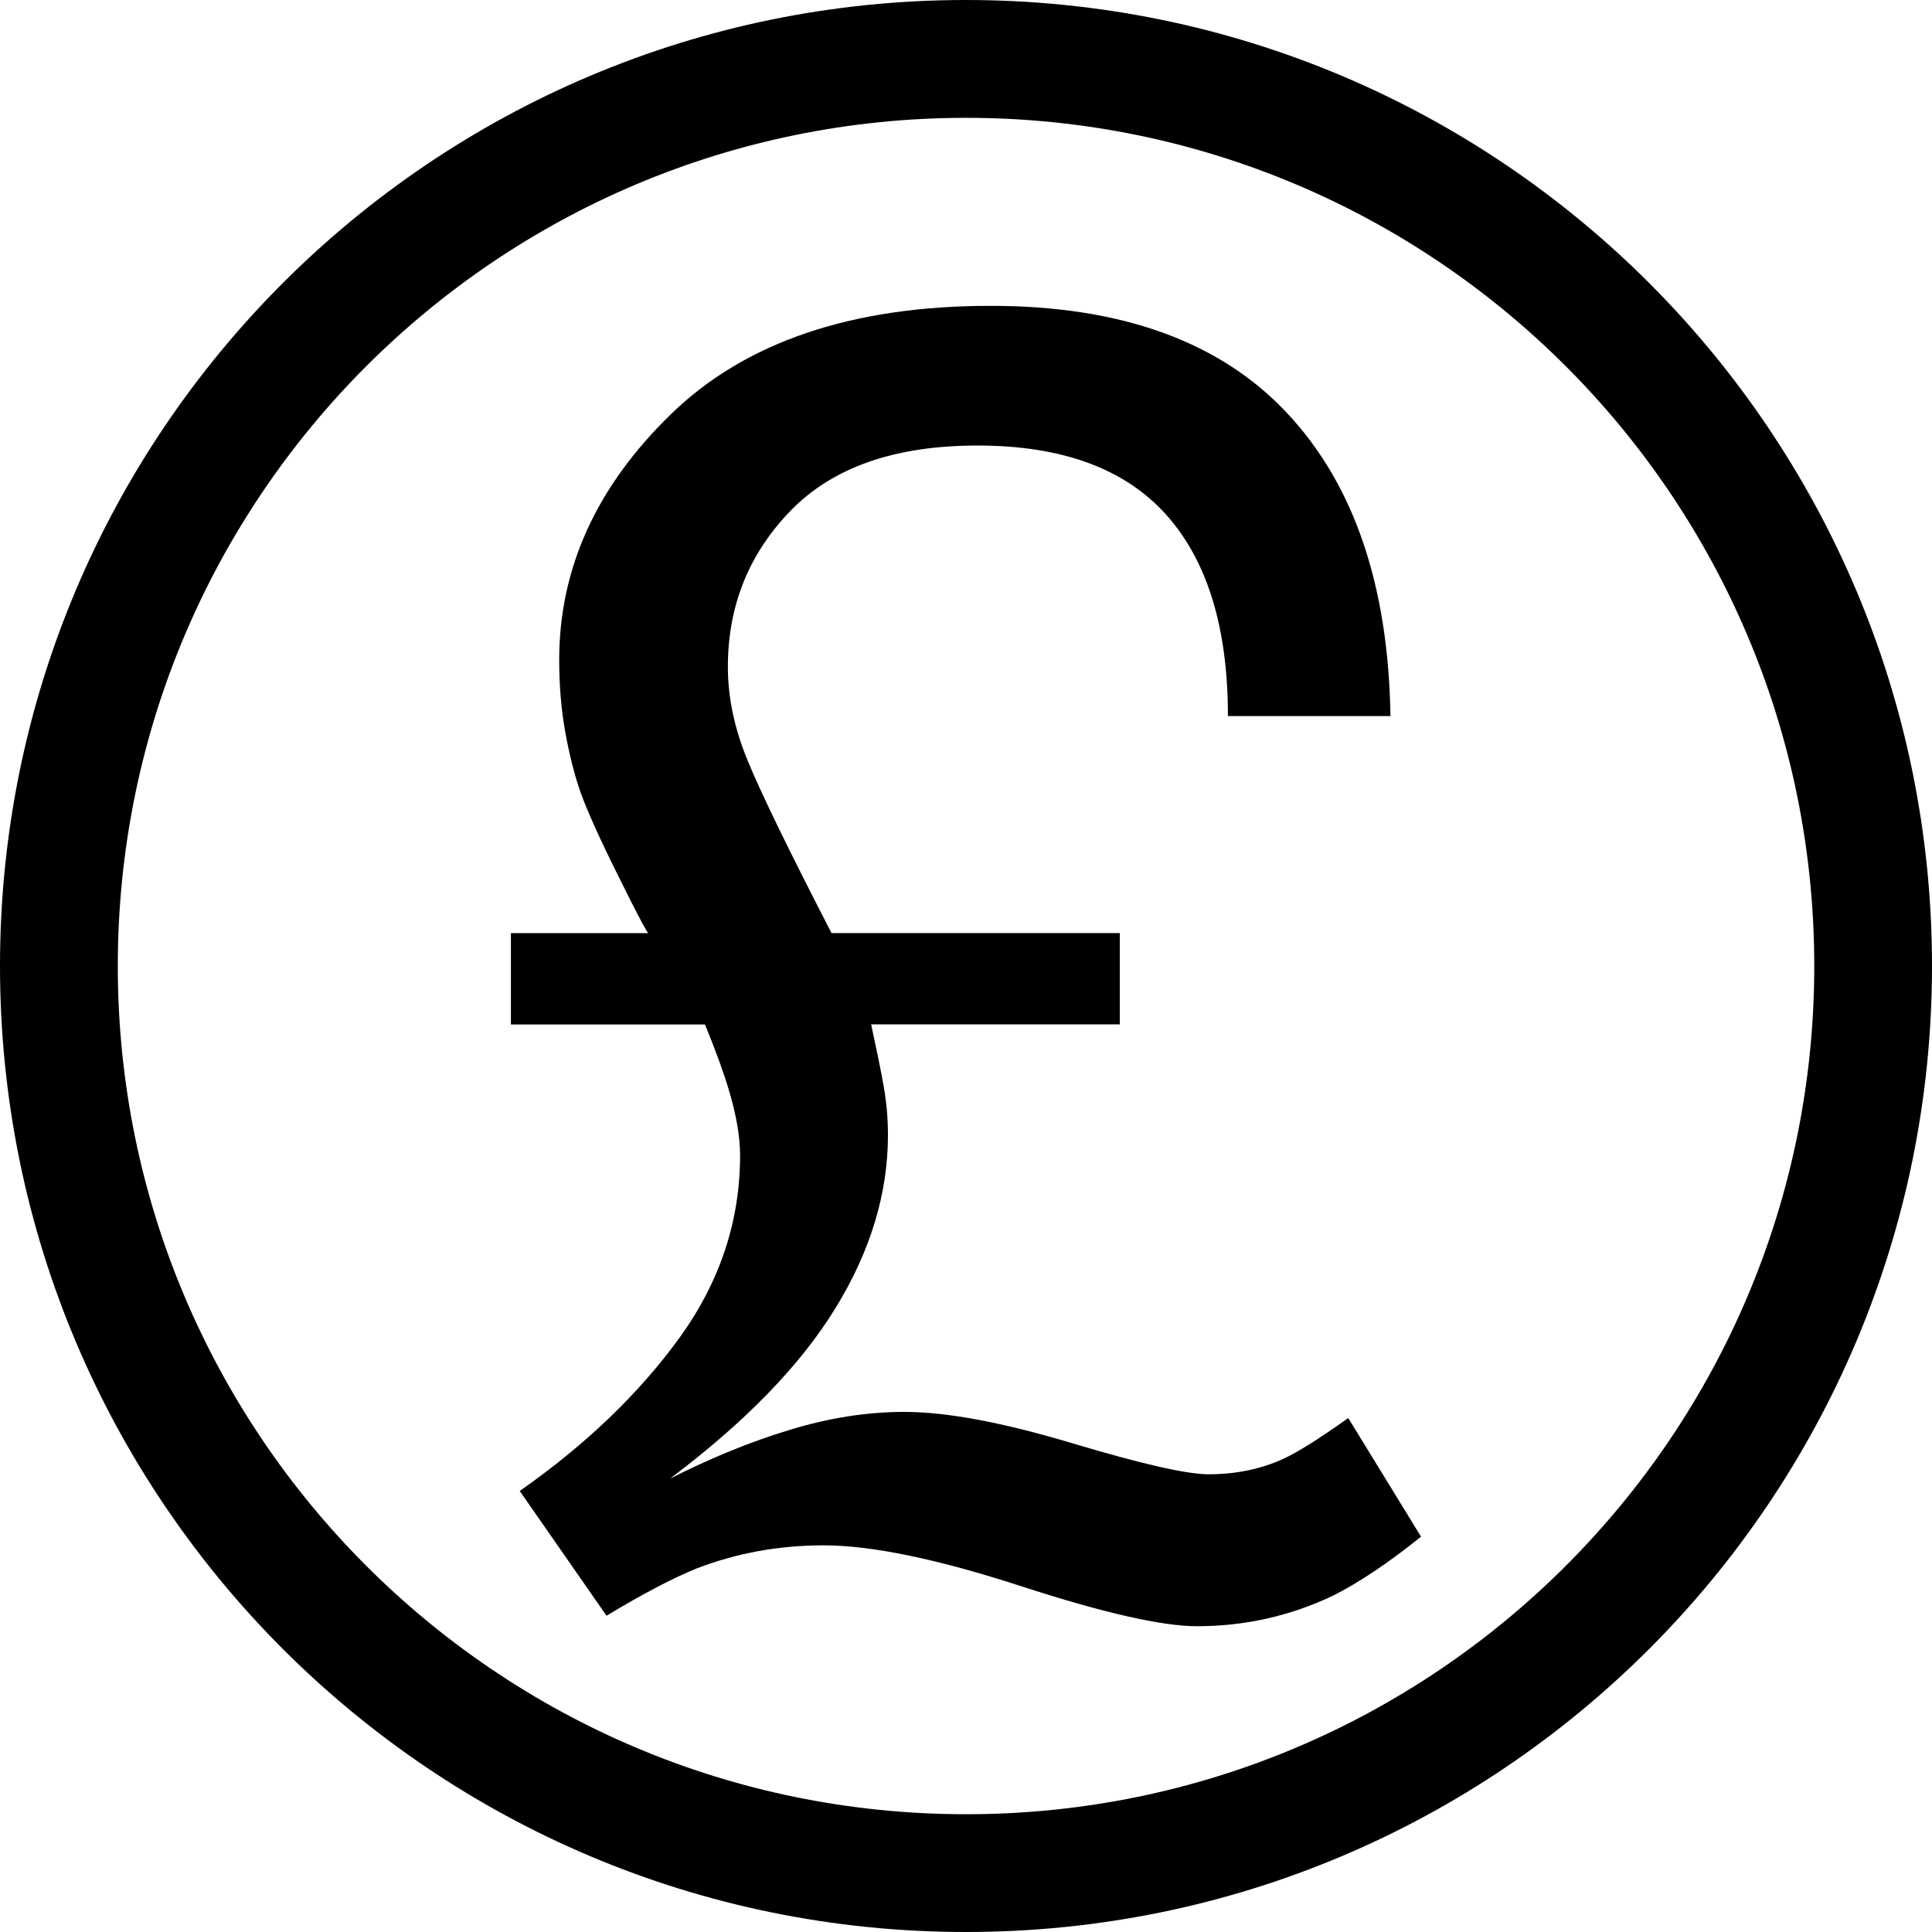
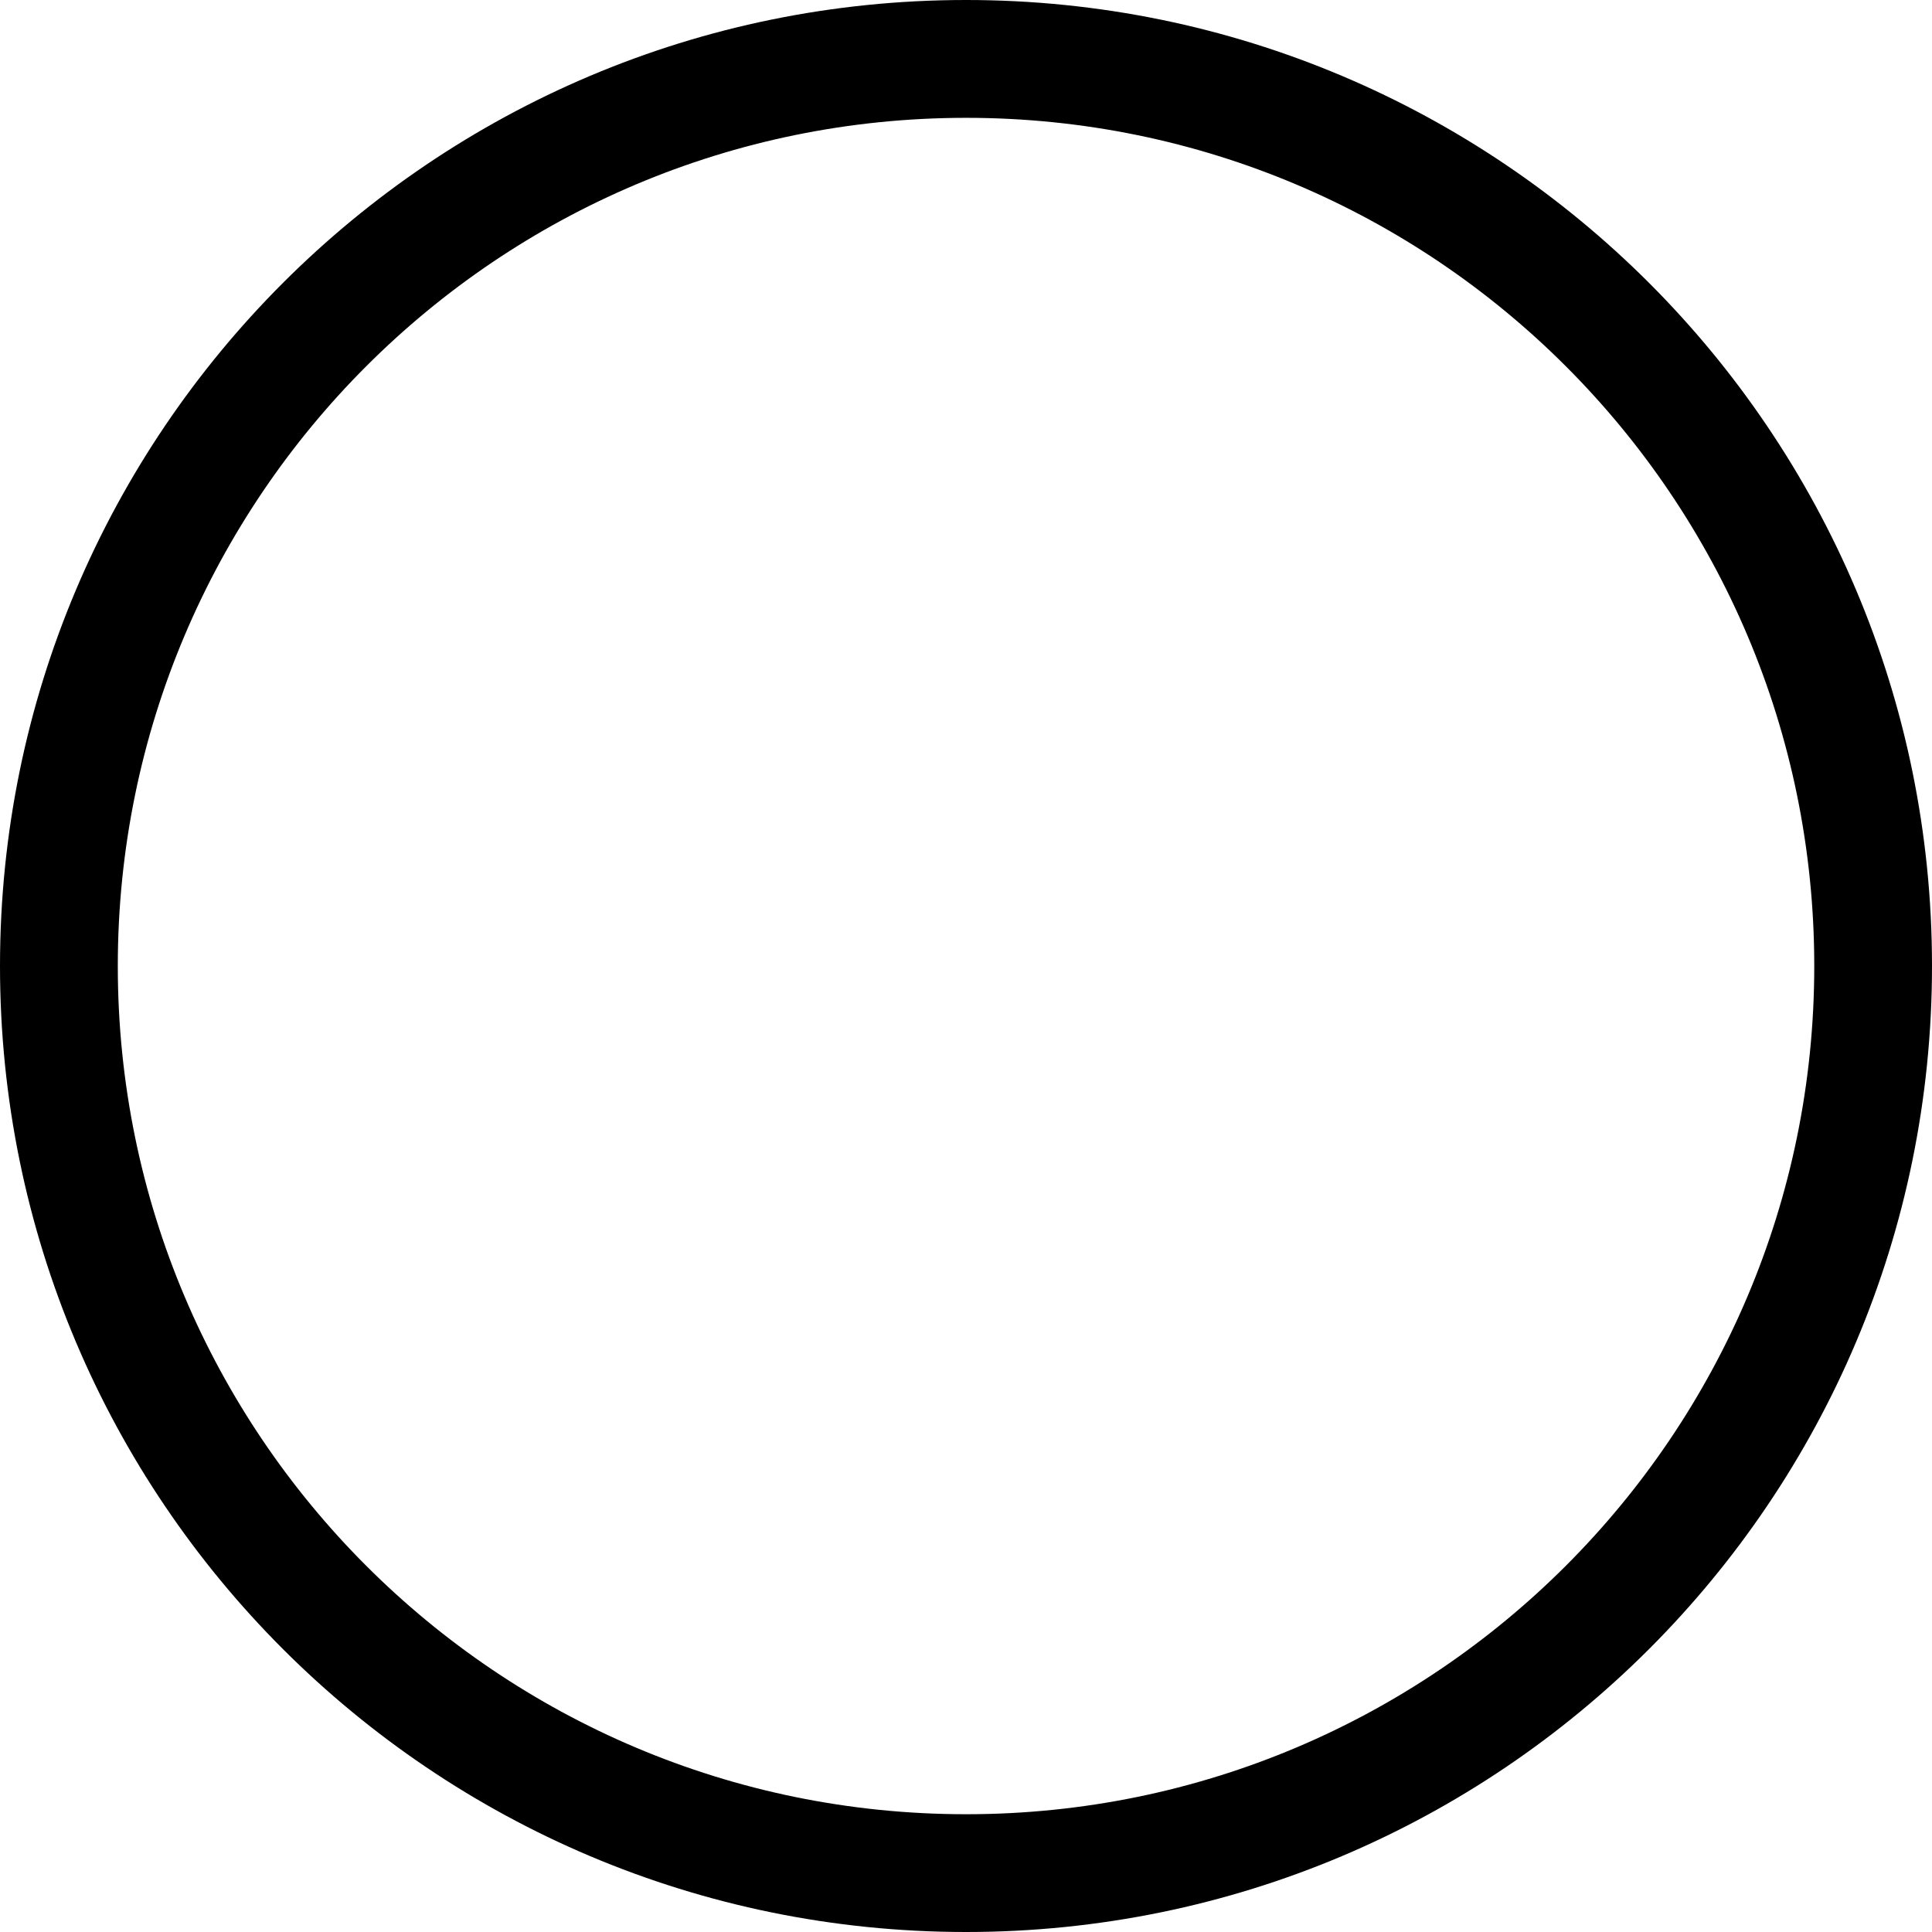
<svg xmlns="http://www.w3.org/2000/svg" version="1.1" id="Capa_1" x="0px" y="0px" width="60.731px" height="60.731px" viewBox="0 0 60.731 60.731" style="enable-background:new 0 0 60.731 60.731;" xml:space="preserve">
  <g>
    <g>
      <g>
        <path d="M30.366,0C13.595,0,0,13.594,0,30.365c0,16.771,13.594,30.366,30.366,30.366c16.771,0,30.365-13.596,30.365-30.366     C60.731,13.594,47.137,0,30.366,0z M30.369,57.029c-14.73,0-26.666-11.938-26.666-26.661c0-14.728,11.936-26.664,26.666-26.664     c14.724,0,26.661,11.936,26.661,26.664C57.029,45.092,45.093,57.029,30.369,57.029z" />
      </g>
      <g>
-         <path d="M16.337,46.867c2.081-1.456,3.754-3.066,5.026-4.82c1.269-1.757,1.901-3.666,1.901-5.73c0-0.588-0.119-1.279-0.359-2.071     c-0.145-0.497-0.392-1.177-0.744-2.043h-6.101v-2.871h4.335c0,0.091-0.311-0.483-0.925-1.727     c-0.622-1.242-1.025-2.148-1.23-2.721c-0.183-0.535-0.341-1.155-0.47-1.863c-0.128-0.711-0.192-1.467-0.192-2.278     c0-2.873,1.168-5.445,3.508-7.719c2.336-2.275,5.692-3.41,10.054-3.41c4.106,0,7.213,1.124,9.316,3.368     c2.107,2.247,3.188,5.423,3.252,9.527h-5.109c0-2.78-0.649-4.891-1.948-6.337c-1.302-1.445-3.269-2.167-5.927-2.167     c-2.579,0-4.527,0.677-5.854,2.03c-1.322,1.354-1.99,2.996-1.99,4.928c0,0.957,0.206,1.943,0.626,2.955     c0.416,1.013,1.294,2.816,2.632,5.412h9.062v2.871h-7.816c0.182,0.849,0.319,1.51,0.402,1.989     c0.082,0.481,0.126,0.977,0.126,1.492c0,1.838-0.552,3.658-1.658,5.451c-1.105,1.798-2.839,3.577-5.193,5.347     c1.268-0.643,2.523-1.158,3.753-1.53c1.23-0.379,2.438-0.568,3.618-0.568c1.322,0,3.08,0.329,5.26,0.981     c2.183,0.654,3.615,0.98,4.295,0.98c0.865,0,1.661-0.164,2.377-0.497c0.438-0.203,1.118-0.63,2.017-1.271l2.288,3.729     c-1.029,0.828-1.953,1.444-2.763,1.853c-1.341,0.639-2.773,0.962-4.279,0.962c-1.104,0-2.963-0.422-5.569-1.271     c-2.6-0.842-4.658-1.271-6.171-1.271c-1.404,0-2.726,0.242-3.979,0.722c-0.731,0.296-1.683,0.789-2.842,1.491L16.337,46.867z" />
-       </g>
+         </g>
    </g>
  </g>
  <g>
</g>
  <g>
</g>
  <g>
</g>
  <g>
</g>
  <g>
</g>
  <g>
</g>
  <g>
</g>
  <g>
</g>
  <g>
</g>
  <g>
</g>
  <g>
</g>
  <g>
</g>
  <g>
</g>
  <g>
</g>
  <g>
</g>
</svg>